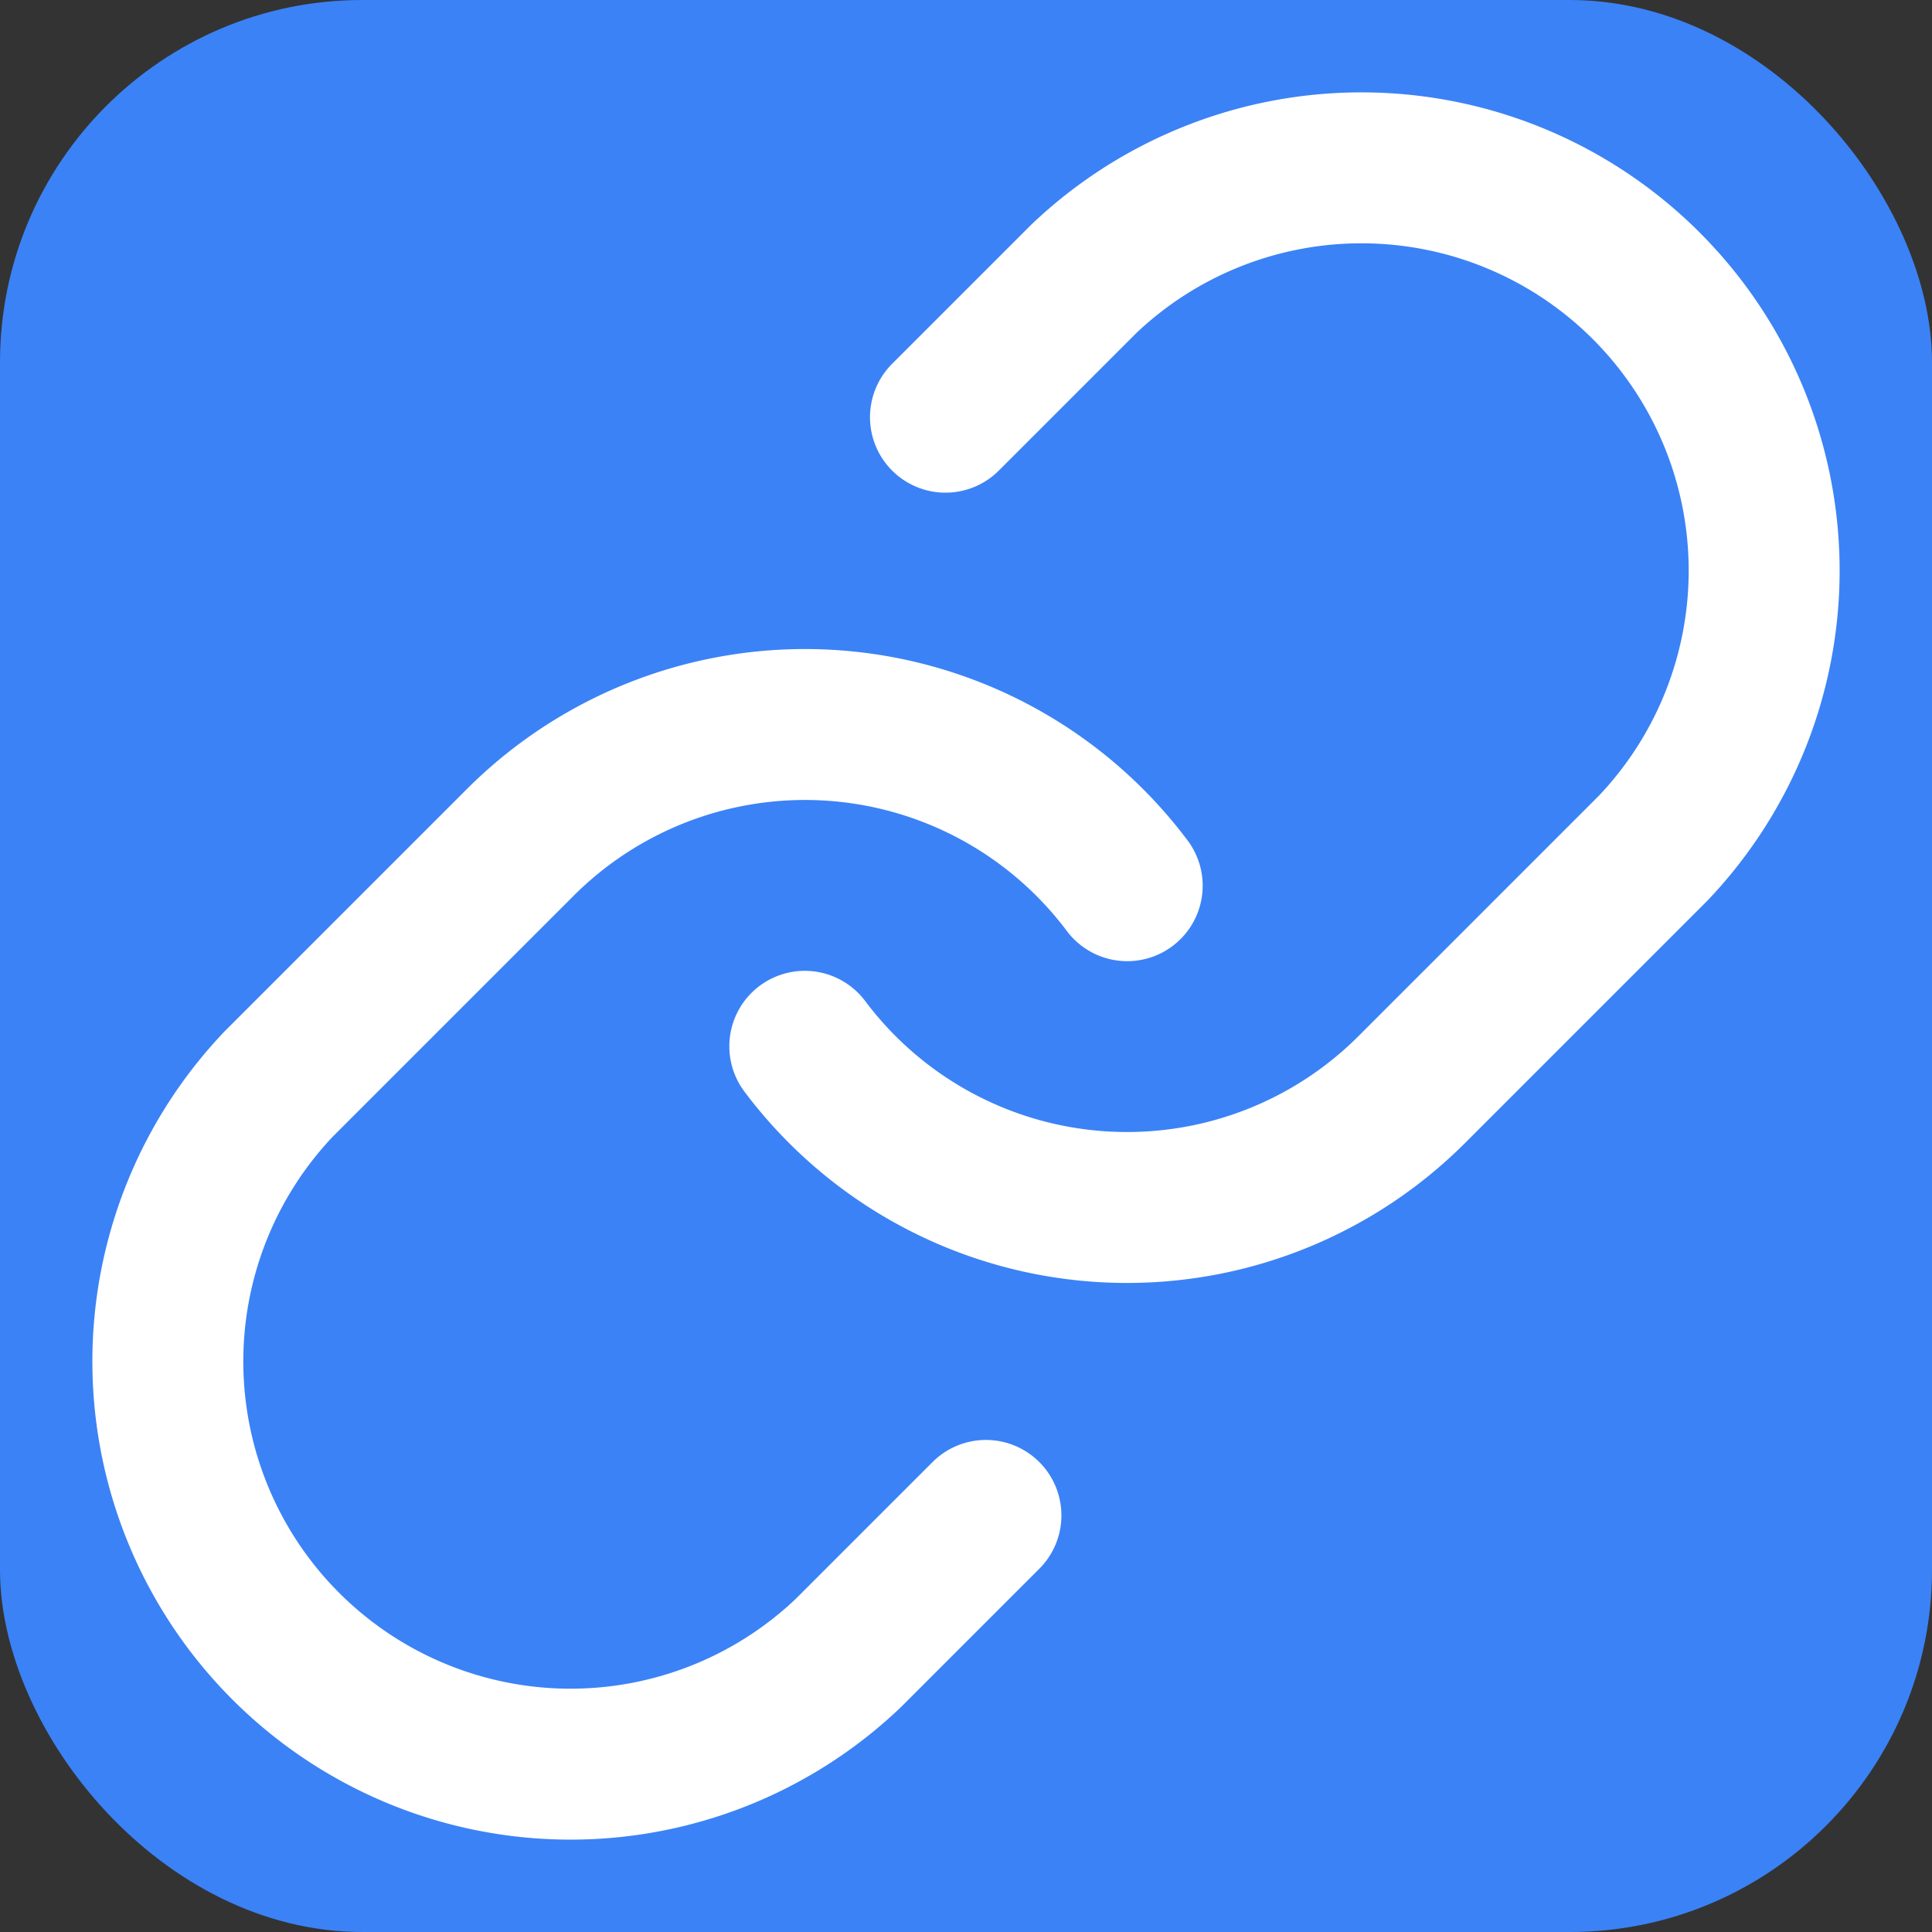
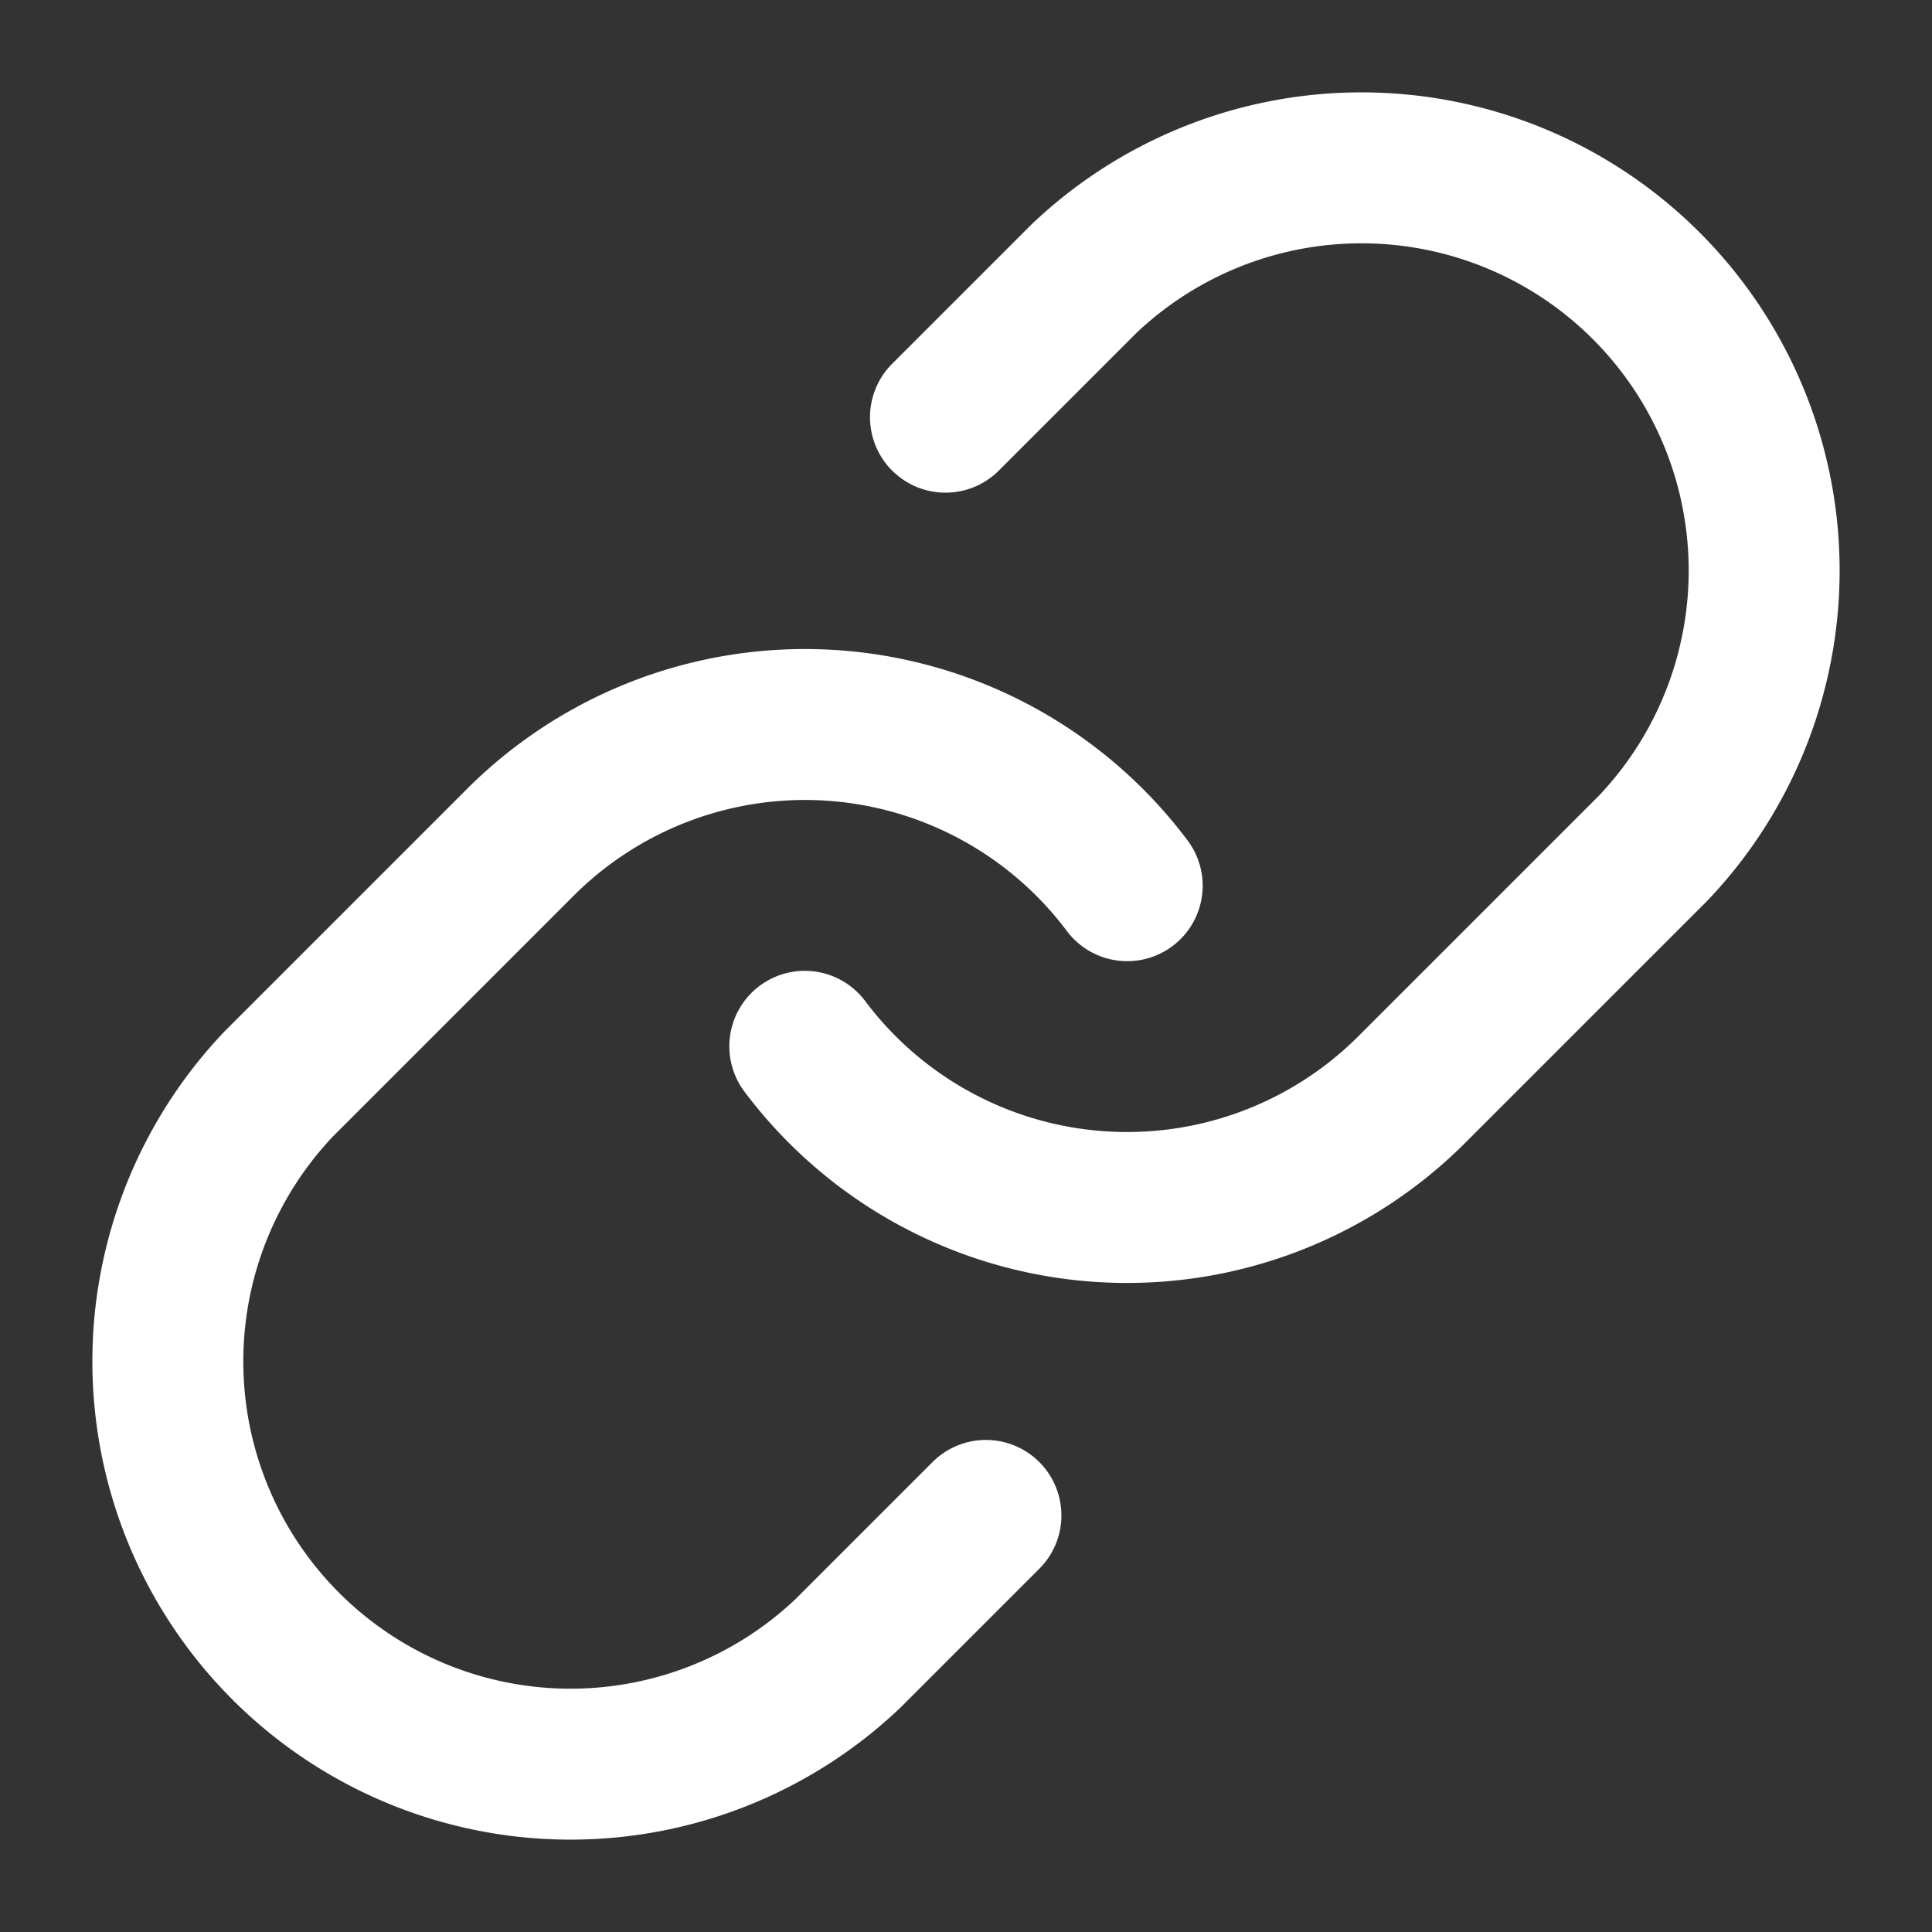
<svg xmlns="http://www.w3.org/2000/svg" width="32" height="32" viewBox="0 0 32 32" fill="none">
  <rect x="0" y="0" width="32" height="32" fill="#333333" stroke="none" />
-   <rect width="32" height="32" rx="6" fill="#3B82F6" />
  <path d="M13.33 17.33a6.67 6.67 0 0 0 10.05.72l4-4a6.67 6.67 0 0 0-9.43-9.43l-2.29 2.29" stroke="white" stroke-width="2.5" stroke-linecap="round" stroke-linejoin="round" />
  <path d="M18.67 14.67a6.67 6.67 0 0 0-10.05-.72l-4 4a6.67 6.67 0 0 0 9.43 9.43l2.28-2.28" stroke="white" stroke-width="2.5" stroke-linecap="round" stroke-linejoin="round" />
</svg>